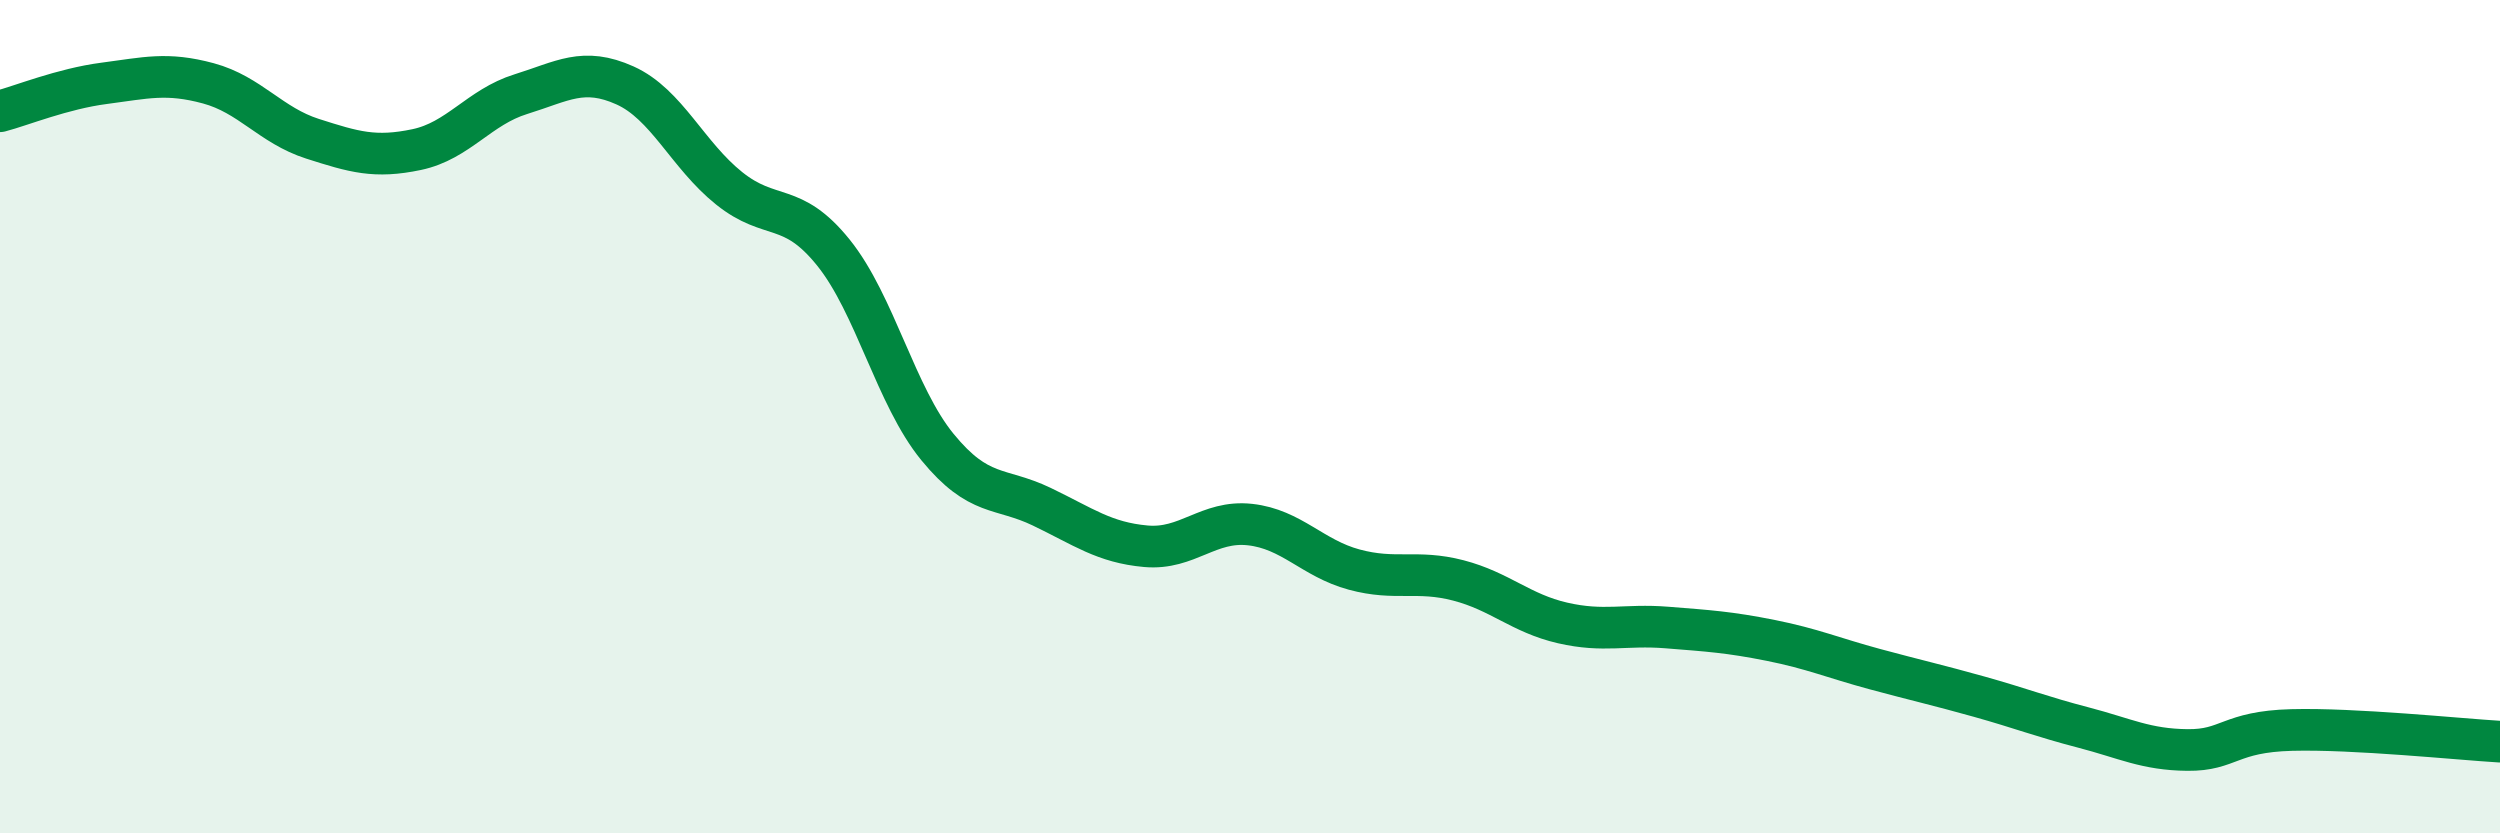
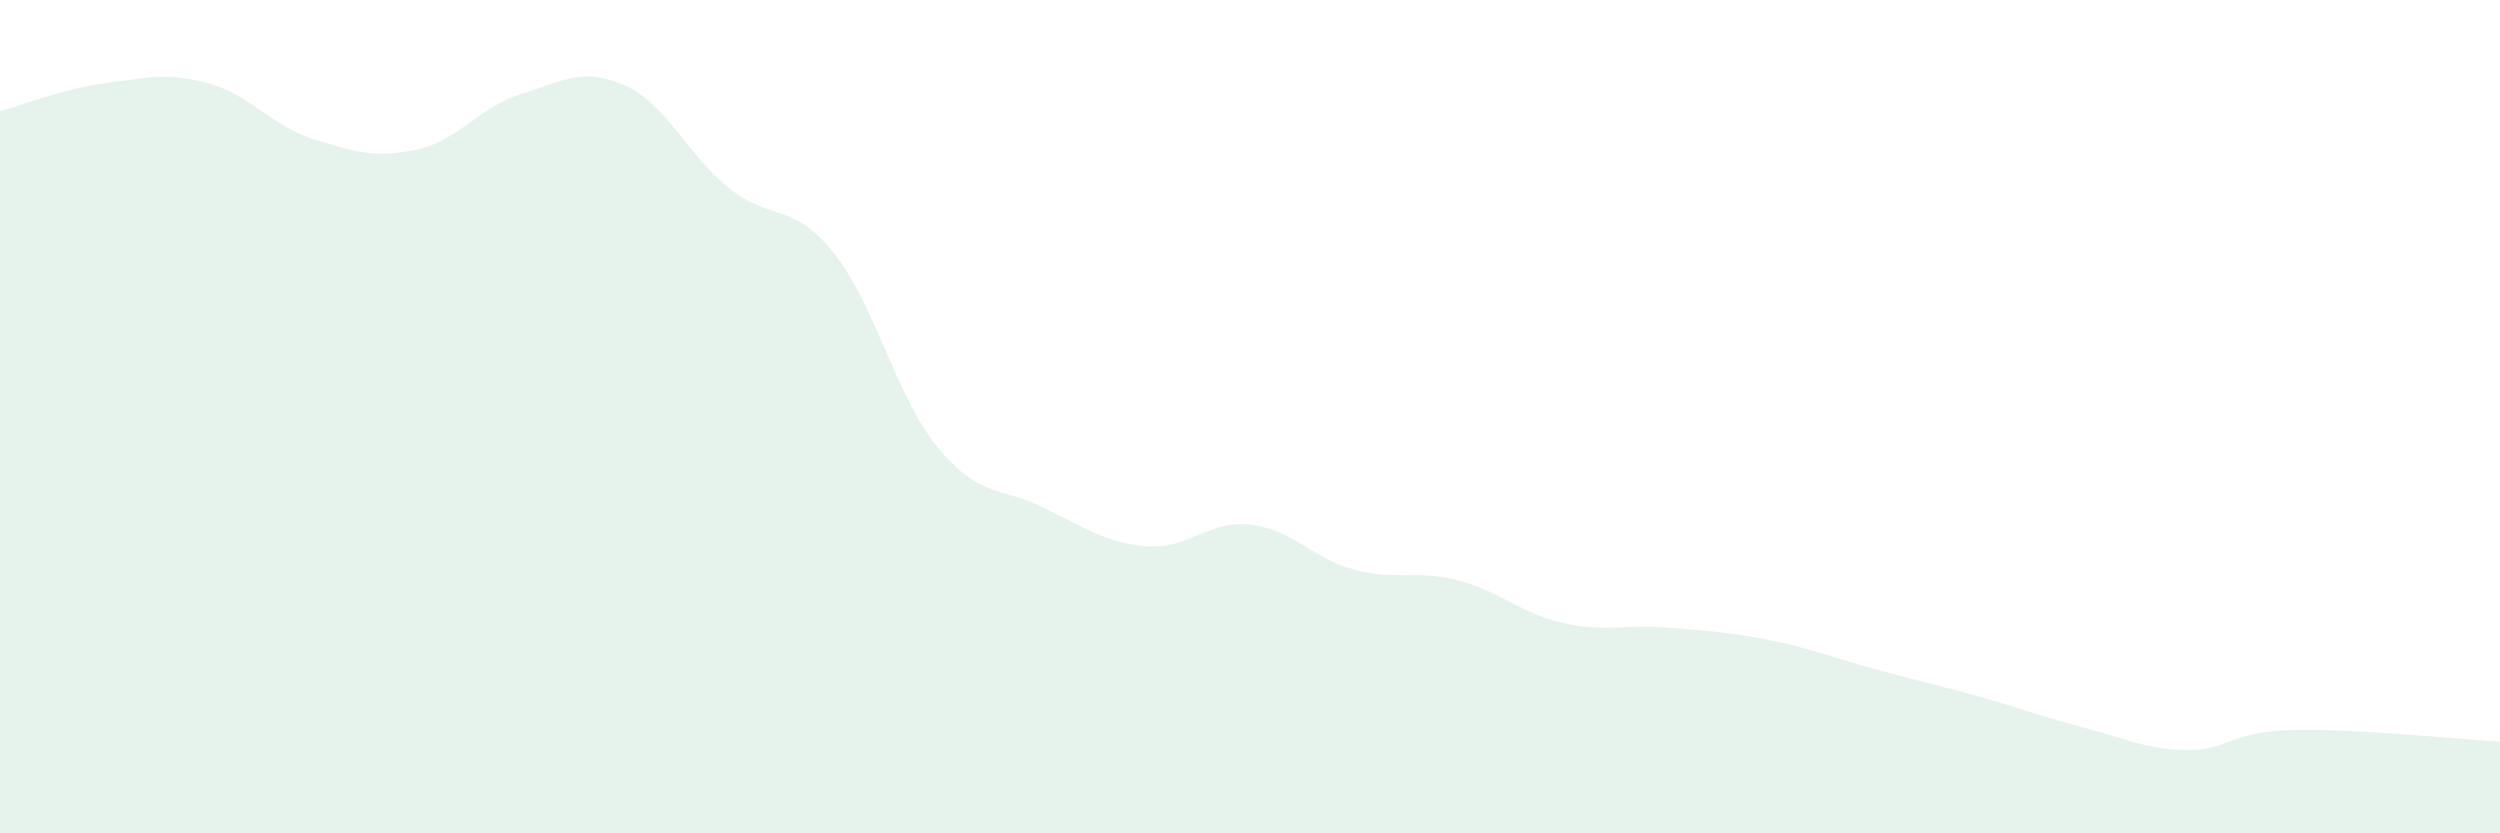
<svg xmlns="http://www.w3.org/2000/svg" width="60" height="20" viewBox="0 0 60 20">
  <path d="M 0,2.67 C 0.5,2.54 1.5,2.13 2.5,2 C 3.5,1.87 4,1.73 5,2 C 6,2.27 6.5,3.01 7.5,3.33 C 8.5,3.65 9,3.8 10,3.59 C 11,3.38 11.5,2.57 12.5,2.26 C 13.5,1.95 14,1.6 15,2.05 C 16,2.5 16.5,3.72 17.5,4.52 C 18.5,5.32 19,4.82 20,6.06 C 21,7.3 21.5,9.51 22.5,10.73 C 23.5,11.95 24,11.68 25,12.16 C 26,12.64 26.5,13.02 27.5,13.11 C 28.5,13.2 29,12.48 30,12.59 C 31,12.7 31.5,13.4 32.5,13.67 C 33.5,13.94 34,13.67 35,13.93 C 36,14.19 36.5,14.72 37.5,14.95 C 38.5,15.18 39,14.98 40,15.06 C 41,15.14 41.5,15.17 42.5,15.37 C 43.5,15.57 44,15.79 45,16.06 C 46,16.33 46.5,16.44 47.5,16.72 C 48.5,17 49,17.2 50,17.46 C 51,17.72 51.5,17.99 52.5,18 C 53.5,18.01 53.5,17.56 55,17.52 C 56.5,17.48 59,17.74 60,17.8L60 20L0 20Z" fill="#008740" opacity="0.1" stroke-linecap="round" stroke-linejoin="round" />
-   <path d="M 0,2.67 C 0.5,2.54 1.5,2.13 2.5,2 C 3.5,1.87 4,1.73 5,2 C 6,2.27 6.5,3.01 7.5,3.33 C 8.5,3.65 9,3.8 10,3.59 C 11,3.38 11.5,2.57 12.5,2.26 C 13.5,1.95 14,1.6 15,2.05 C 16,2.5 16.5,3.72 17.5,4.52 C 18.5,5.32 19,4.82 20,6.06 C 21,7.3 21.5,9.51 22.5,10.73 C 23.5,11.95 24,11.68 25,12.16 C 26,12.64 26.5,13.02 27.5,13.11 C 28.5,13.2 29,12.48 30,12.59 C 31,12.7 31.5,13.4 32.5,13.67 C 33.5,13.94 34,13.67 35,13.93 C 36,14.19 36.5,14.72 37.5,14.95 C 38.5,15.18 39,14.98 40,15.06 C 41,15.14 41.5,15.17 42.5,15.37 C 43.5,15.57 44,15.79 45,16.06 C 46,16.33 46.5,16.44 47.5,16.72 C 48.5,17 49,17.2 50,17.46 C 51,17.72 51.5,17.99 52.5,18 C 53.5,18.01 53.5,17.56 55,17.52 C 56.5,17.48 59,17.74 60,17.8" stroke="#008740" stroke-width="1" fill="none" stroke-linecap="round" stroke-linejoin="round" />
</svg>